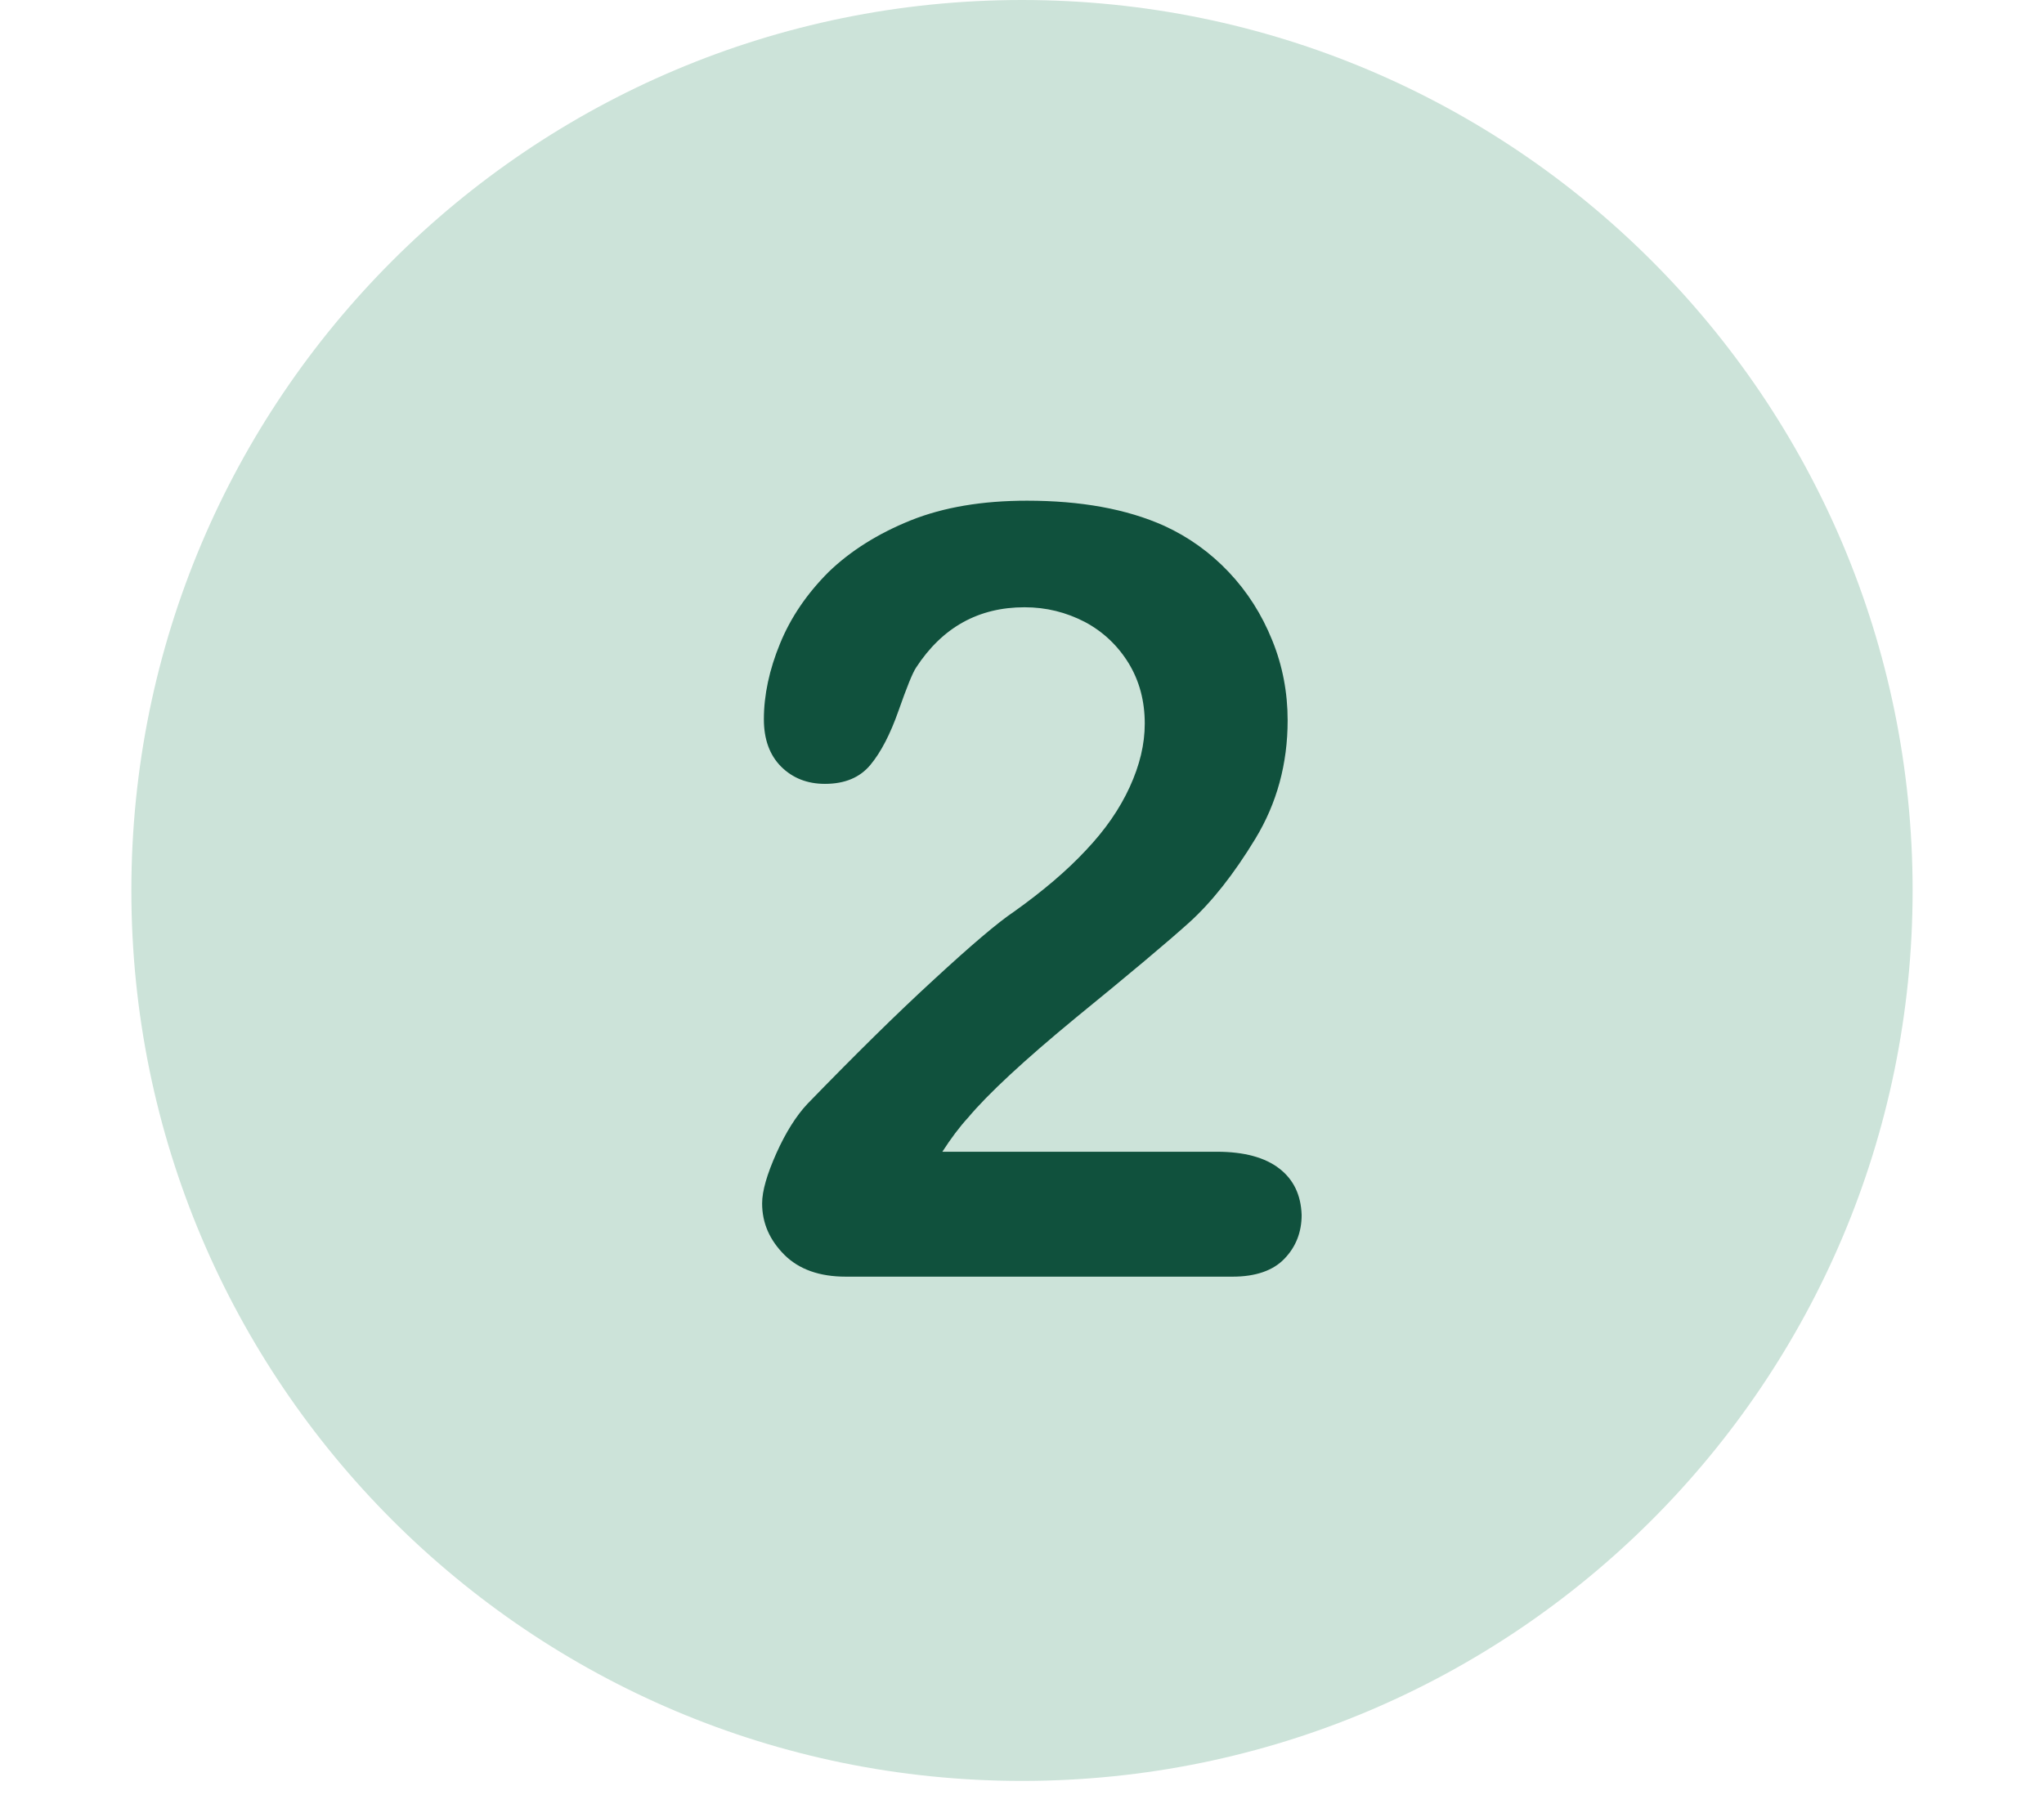
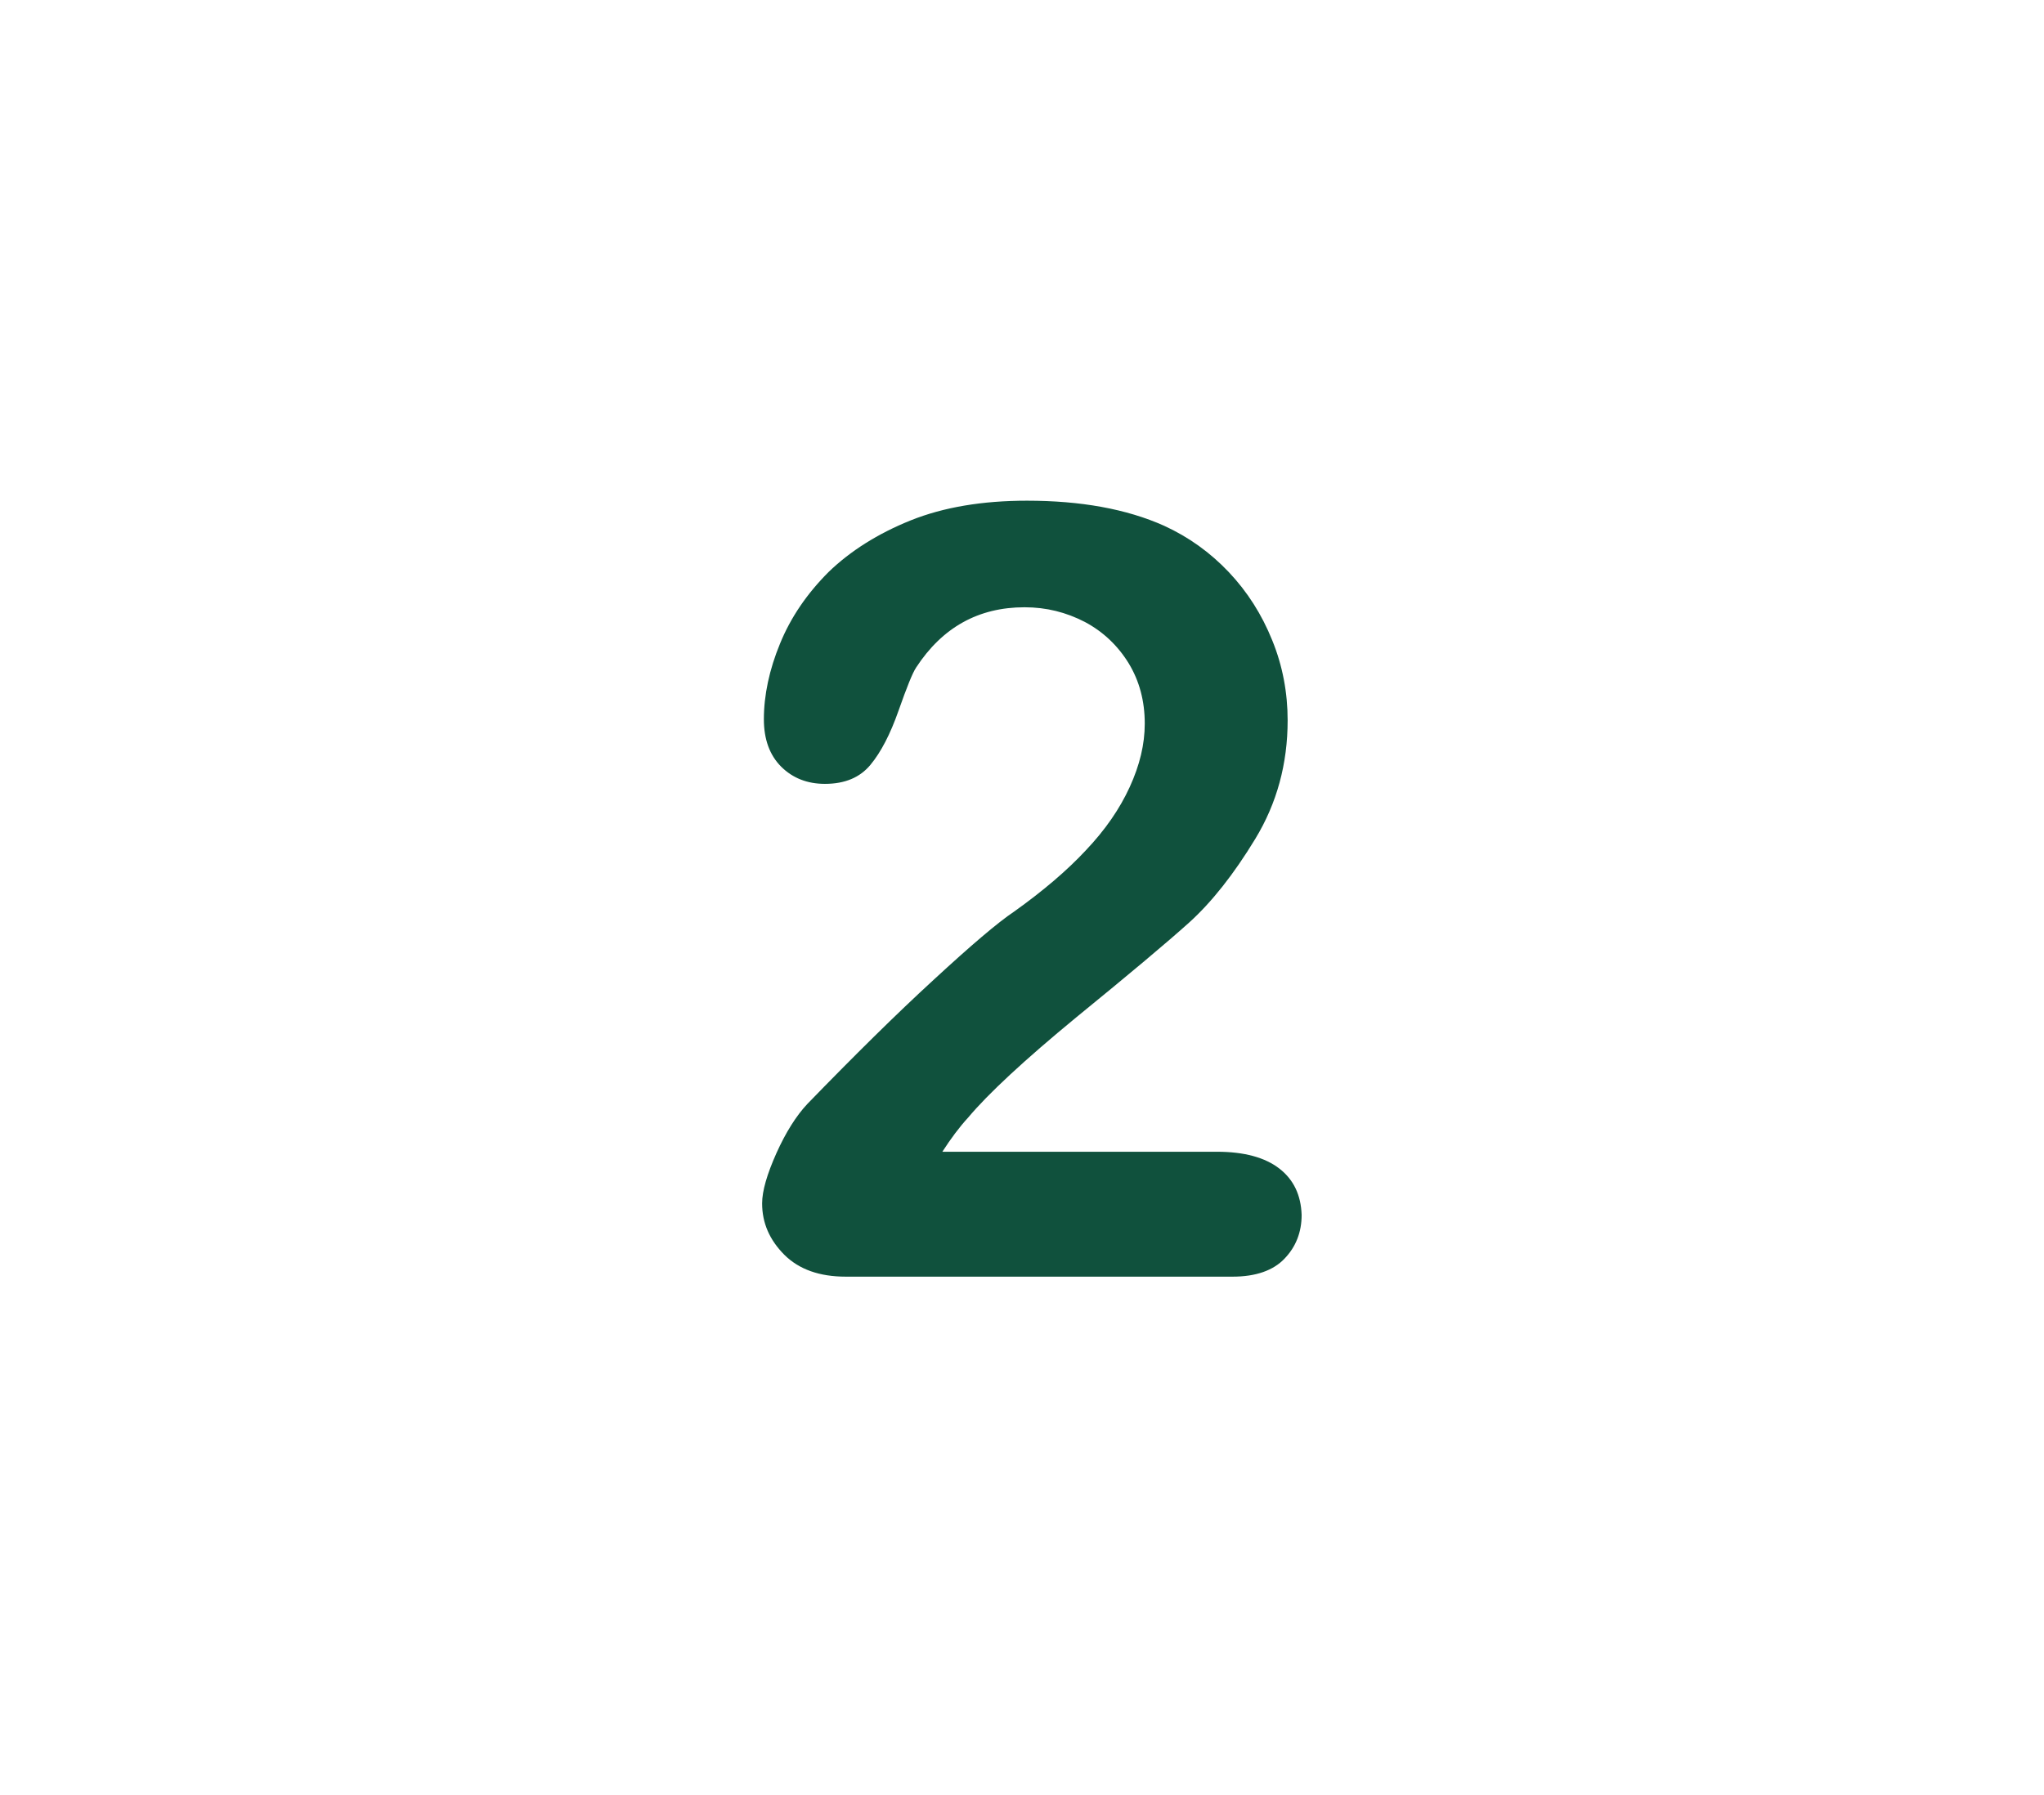
<svg xmlns="http://www.w3.org/2000/svg" width="140" zoomAndPan="magnify" viewBox="0 0 104.88 92.25" height="123" preserveAspectRatio="xMidYMid meet" version="1.2">
  <defs>
    <clipPath id="b4584eabc4">
      <path d="M 6.688 0 L 98.191 0 L 98.191 91.508 L 6.688 91.508 Z M 6.688 0 " />
    </clipPath>
  </defs>
  <g id="6fdb78df17">
    <g clip-rule="nonzero" clip-path="url(#b4584eabc4)">
-       <path style=" stroke:none;fill-rule:nonzero;fill:#cce3d9;fill-opacity:1;" d="M 52.441 0 C 27.176 0 6.688 20.488 6.688 45.754 C 6.688 71.02 27.176 91.508 52.441 91.508 C 77.703 91.508 98.191 71.02 98.191 45.754 C 98.191 20.488 77.703 0 52.441 0 Z M 52.441 0 " />
-     </g>
+       </g>
    <path style=" stroke:none;fill-rule:nonzero;fill:#10513d;fill-opacity:1;" d="M 65.664 60.047 C 64.926 59.473 63.855 59.18 62.453 59.18 L 48.348 59.18 C 48.789 58.496 49.23 57.906 49.672 57.426 C 50.688 56.211 52.551 54.477 55.242 52.262 C 57.953 50.051 59.891 48.426 61.035 47.395 C 62.176 46.363 63.32 44.922 64.426 43.098 C 65.535 41.273 66.086 39.242 66.086 37.012 C 66.086 35.594 65.828 34.207 65.293 32.898 C 64.758 31.57 64.02 30.41 63.062 29.395 C 62.102 28.383 60.996 27.59 59.742 27.016 C 57.805 26.148 55.445 25.727 52.699 25.727 C 50.41 25.727 48.418 26.059 46.723 26.738 C 45.027 27.422 43.625 28.309 42.5 29.395 C 41.395 30.504 40.562 31.719 40.012 33.066 C 39.457 34.41 39.18 35.723 39.18 36.957 C 39.18 37.988 39.477 38.801 40.066 39.391 C 40.656 39.98 41.41 40.277 42.316 40.277 C 43.348 40.277 44.121 39.945 44.656 39.297 C 45.191 38.652 45.672 37.73 46.098 36.516 C 46.52 35.316 46.816 34.578 47 34.301 C 48.348 32.234 50.207 31.203 52.57 31.203 C 53.695 31.203 54.707 31.461 55.668 31.957 C 56.609 32.457 57.363 33.176 57.918 34.078 C 58.469 34.984 58.746 36.016 58.746 37.18 C 58.746 38.246 58.488 39.316 57.973 40.441 C 57.457 41.566 56.719 42.637 55.723 43.688 C 54.746 44.738 53.508 45.789 52.035 46.84 C 51.203 47.395 49.82 48.574 47.902 50.344 C 45.969 52.117 43.809 54.254 41.41 56.727 C 40.84 57.336 40.305 58.184 39.824 59.254 C 39.348 60.32 39.09 61.188 39.09 61.832 C 39.09 62.848 39.477 63.715 40.23 64.473 C 40.988 65.227 42.039 65.598 43.387 65.598 L 63.266 65.598 C 64.445 65.598 65.348 65.281 65.922 64.676 C 66.512 64.066 66.805 63.309 66.805 62.426 C 66.77 61.41 66.398 60.617 65.664 60.047 " />
  </g>
</svg>